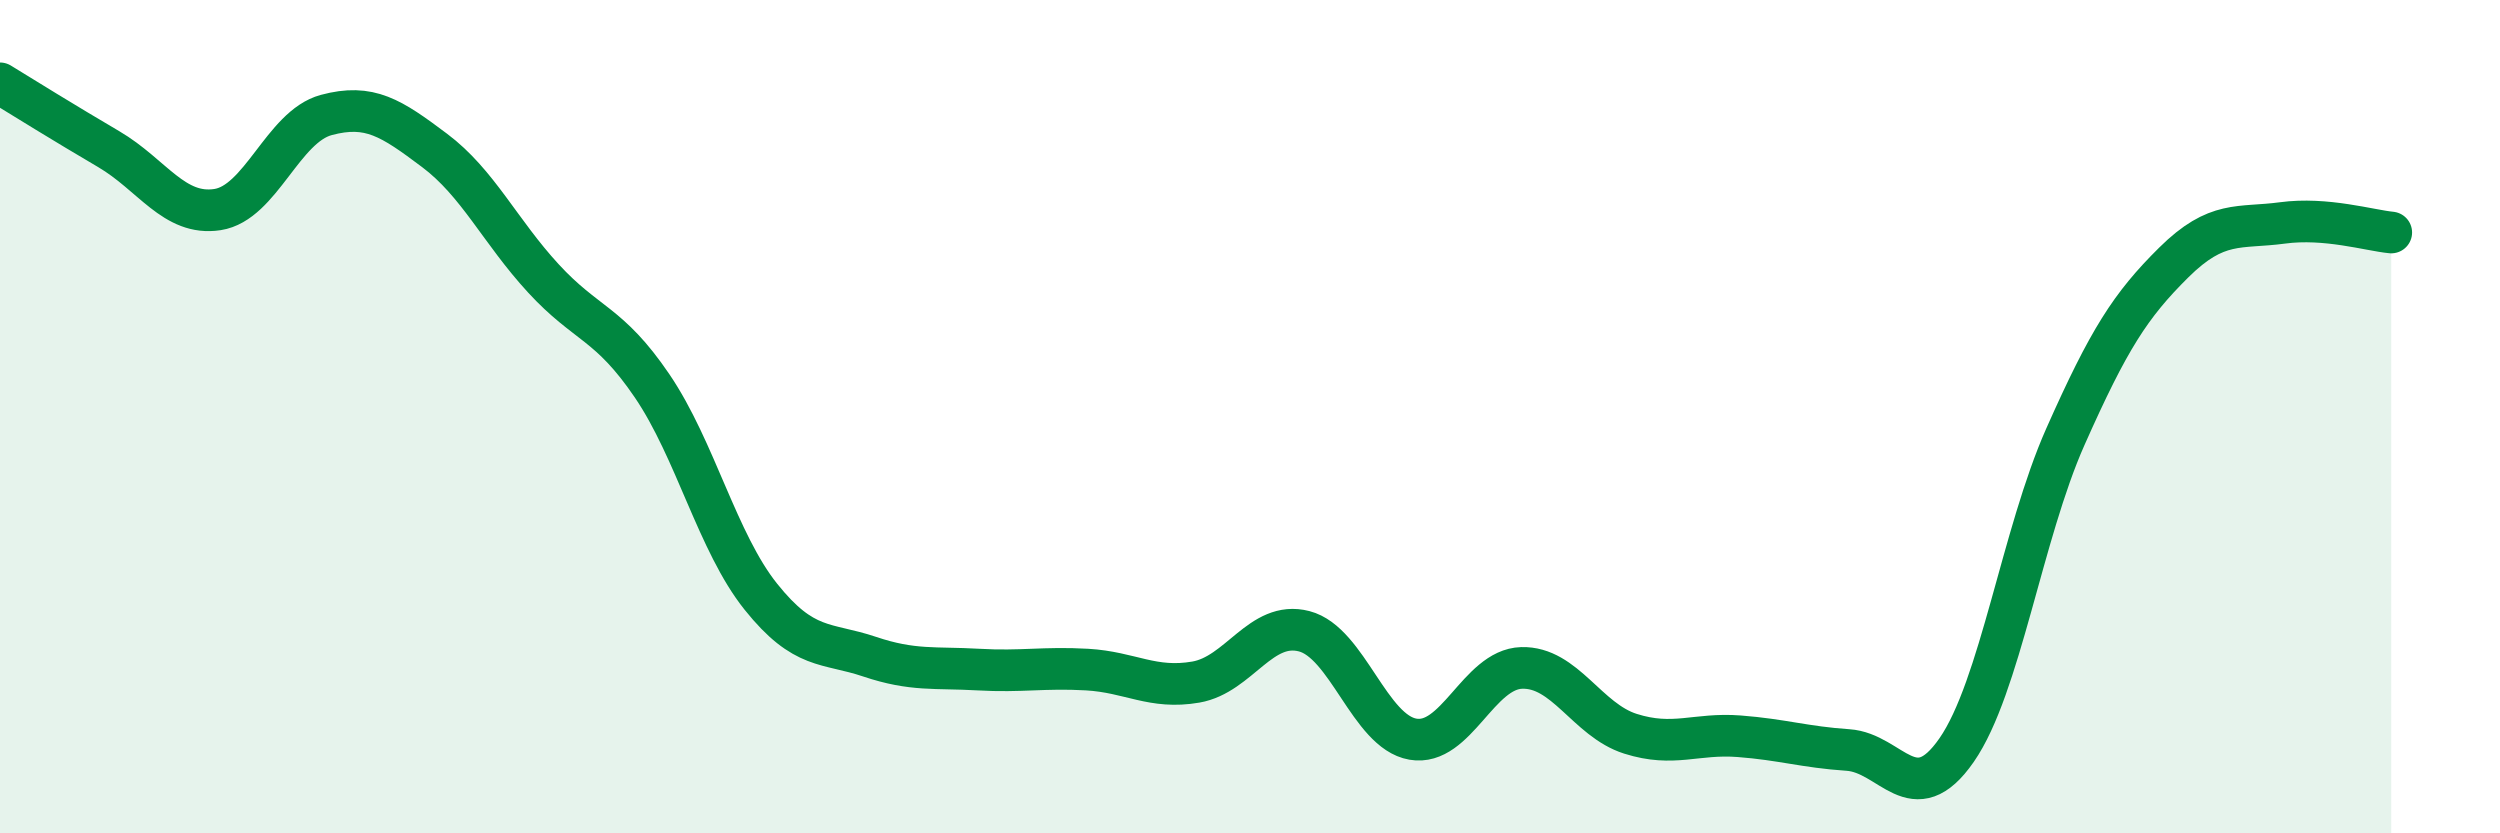
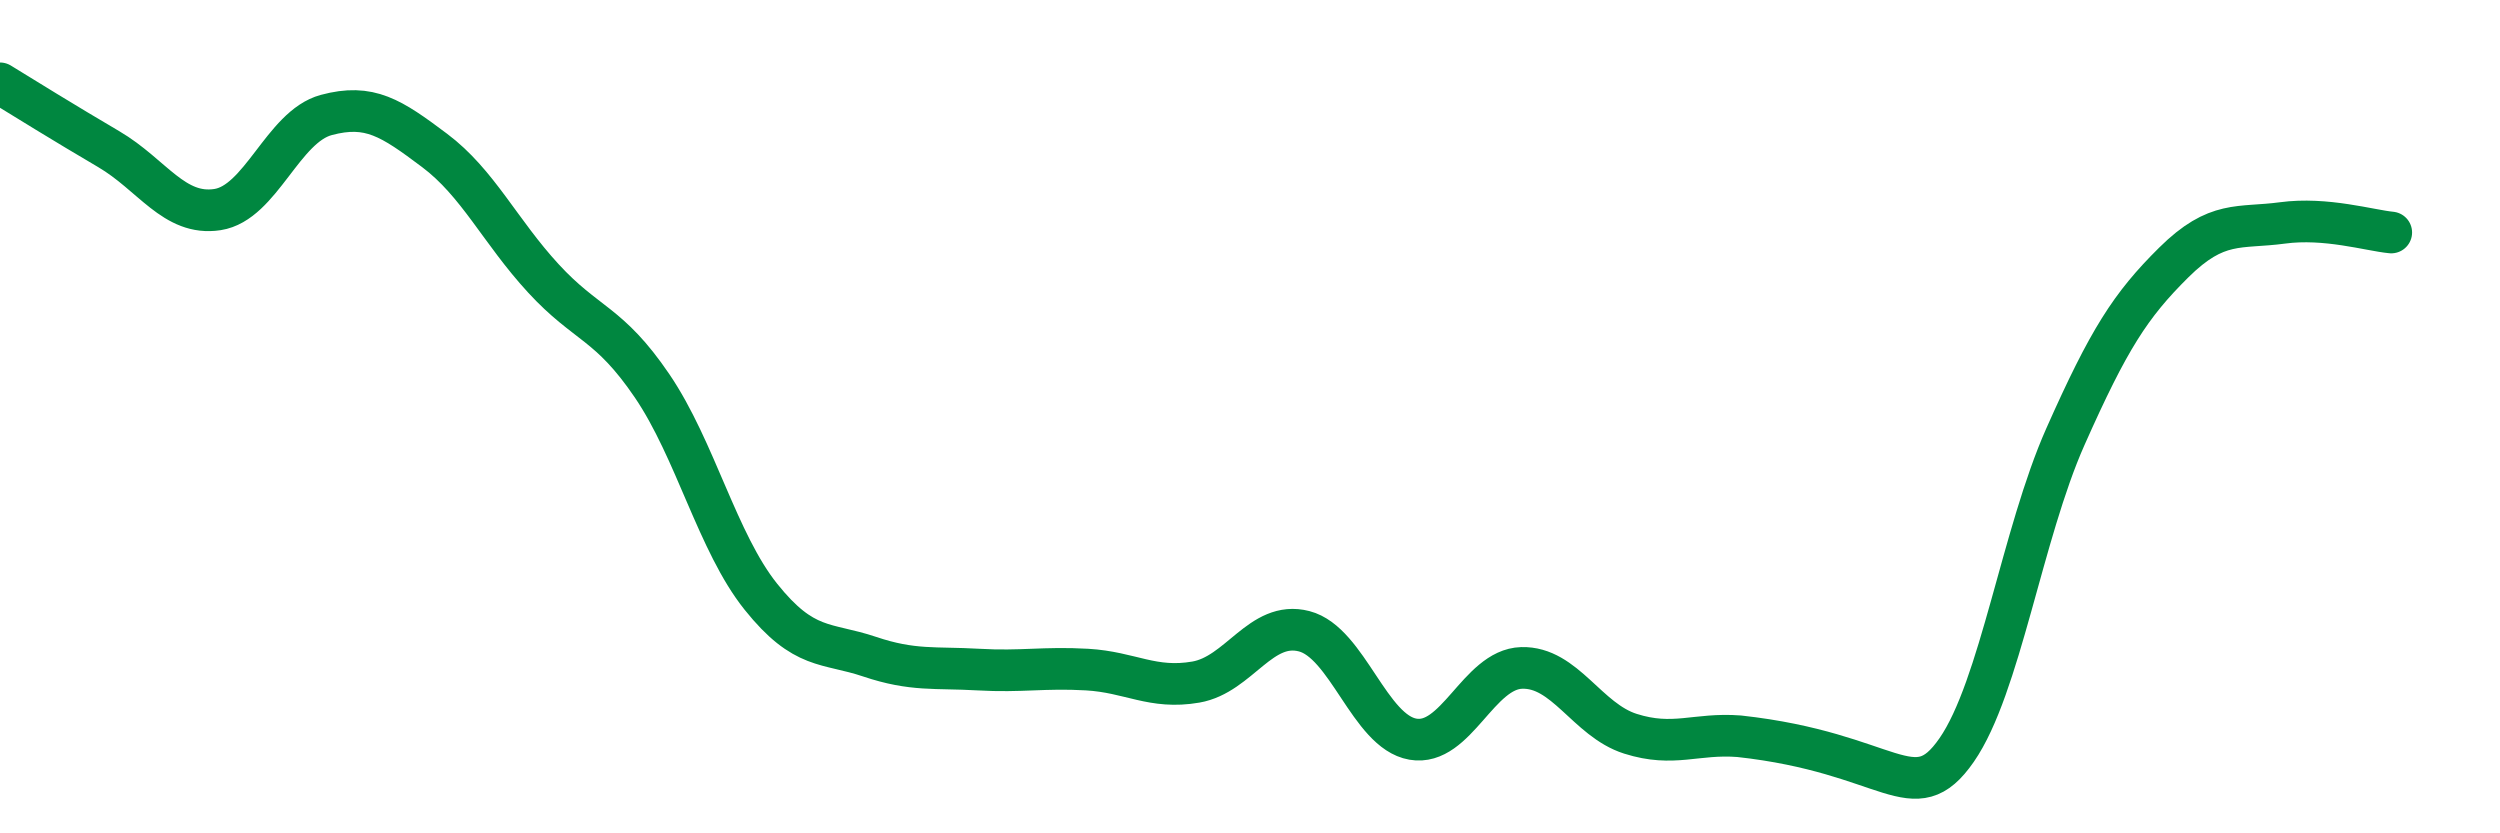
<svg xmlns="http://www.w3.org/2000/svg" width="60" height="20" viewBox="0 0 60 20">
-   <path d="M 0,2 C 0.52,2.32 1.57,2.97 2.61,3.58 C 3.65,4.19 4.18,5.19 5.22,5.03 C 6.26,4.87 6.79,3.04 7.83,2.76 C 8.87,2.48 9.39,2.83 10.43,3.61 C 11.47,4.39 12,5.55 13.04,6.68 C 14.08,7.81 14.61,7.73 15.65,9.26 C 16.69,10.79 17.22,13.02 18.26,14.32 C 19.3,15.62 19.83,15.41 20.87,15.76 C 21.91,16.11 22.44,16.01 23.48,16.07 C 24.52,16.13 25.05,16.01 26.09,16.07 C 27.13,16.13 27.66,16.55 28.7,16.37 C 29.74,16.19 30.26,14.88 31.3,15.15 C 32.34,15.42 32.87,17.56 33.91,17.74 C 34.95,17.92 35.48,16.06 36.52,16.03 C 37.56,16 38.09,17.28 39.13,17.61 C 40.17,17.94 40.7,17.59 41.74,17.67 C 42.78,17.75 43.31,17.93 44.35,18 C 45.39,18.07 45.92,19.5 46.96,18 C 48,16.5 48.53,12.82 49.57,10.48 C 50.61,8.14 51.13,7.33 52.17,6.3 C 53.21,5.27 53.74,5.49 54.78,5.35 C 55.82,5.21 56.87,5.53 57.39,5.58L57.39 20L0 20Z" fill="#008740" opacity="0.1" stroke-linecap="round" stroke-linejoin="round" />
-   <path d="M 0,2 C 0.52,2.32 1.57,2.97 2.61,3.58 C 3.65,4.19 4.18,5.19 5.22,5.03 C 6.26,4.87 6.79,3.04 7.83,2.76 C 8.87,2.48 9.39,2.83 10.43,3.61 C 11.47,4.39 12,5.55 13.04,6.68 C 14.08,7.81 14.61,7.73 15.65,9.26 C 16.69,10.79 17.22,13.02 18.26,14.32 C 19.3,15.62 19.83,15.41 20.87,15.76 C 21.91,16.11 22.44,16.01 23.48,16.07 C 24.52,16.13 25.05,16.01 26.09,16.07 C 27.13,16.13 27.66,16.55 28.7,16.37 C 29.74,16.19 30.26,14.88 31.3,15.15 C 32.34,15.42 32.87,17.56 33.91,17.74 C 34.95,17.92 35.48,16.06 36.52,16.03 C 37.56,16 38.09,17.28 39.13,17.61 C 40.17,17.94 40.7,17.59 41.74,17.67 C 42.78,17.75 43.31,17.93 44.35,18 C 45.39,18.07 45.92,19.5 46.96,18 C 48,16.5 48.53,12.82 49.57,10.48 C 50.61,8.14 51.13,7.33 52.17,6.3 C 53.21,5.27 53.74,5.49 54.78,5.35 C 55.82,5.21 56.87,5.53 57.39,5.58" stroke="#008740" stroke-width="1" fill="none" stroke-linecap="round" stroke-linejoin="round" />
+   <path d="M 0,2 C 0.52,2.32 1.57,2.97 2.61,3.58 C 3.65,4.19 4.18,5.19 5.22,5.03 C 6.26,4.87 6.79,3.04 7.83,2.76 C 8.87,2.48 9.39,2.83 10.43,3.61 C 11.47,4.39 12,5.55 13.04,6.68 C 14.08,7.81 14.61,7.73 15.65,9.26 C 16.69,10.79 17.22,13.02 18.26,14.32 C 19.3,15.62 19.83,15.41 20.87,15.76 C 21.91,16.11 22.44,16.01 23.48,16.07 C 24.52,16.13 25.05,16.01 26.09,16.07 C 27.13,16.13 27.66,16.55 28.7,16.37 C 29.74,16.19 30.26,14.88 31.3,15.15 C 32.34,15.42 32.87,17.56 33.91,17.74 C 34.95,17.92 35.48,16.06 36.52,16.03 C 37.56,16 38.09,17.28 39.13,17.61 C 40.17,17.94 40.7,17.59 41.74,17.67 C 45.39,18.07 45.92,19.5 46.96,18 C 48,16.5 48.53,12.82 49.57,10.48 C 50.61,8.14 51.13,7.33 52.17,6.3 C 53.21,5.27 53.74,5.49 54.78,5.35 C 55.82,5.21 56.87,5.53 57.39,5.58" stroke="#008740" stroke-width="1" fill="none" stroke-linecap="round" stroke-linejoin="round" />
</svg>